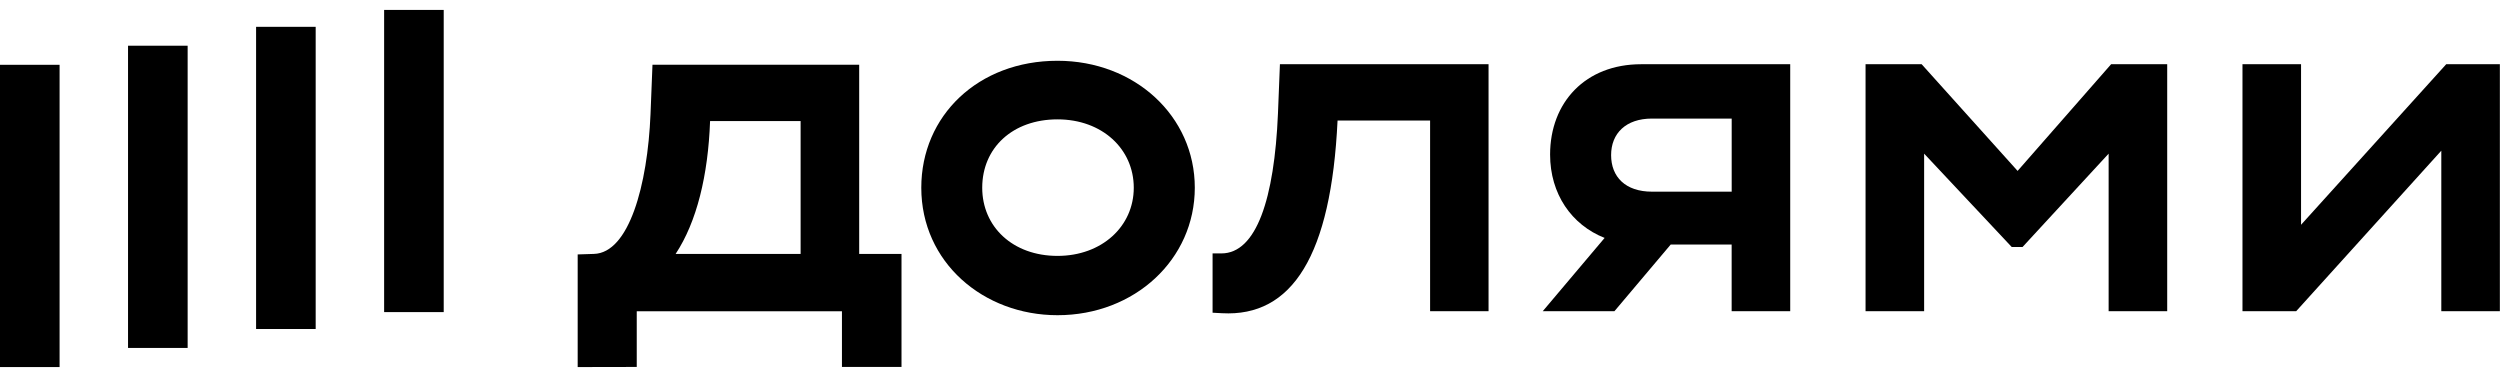
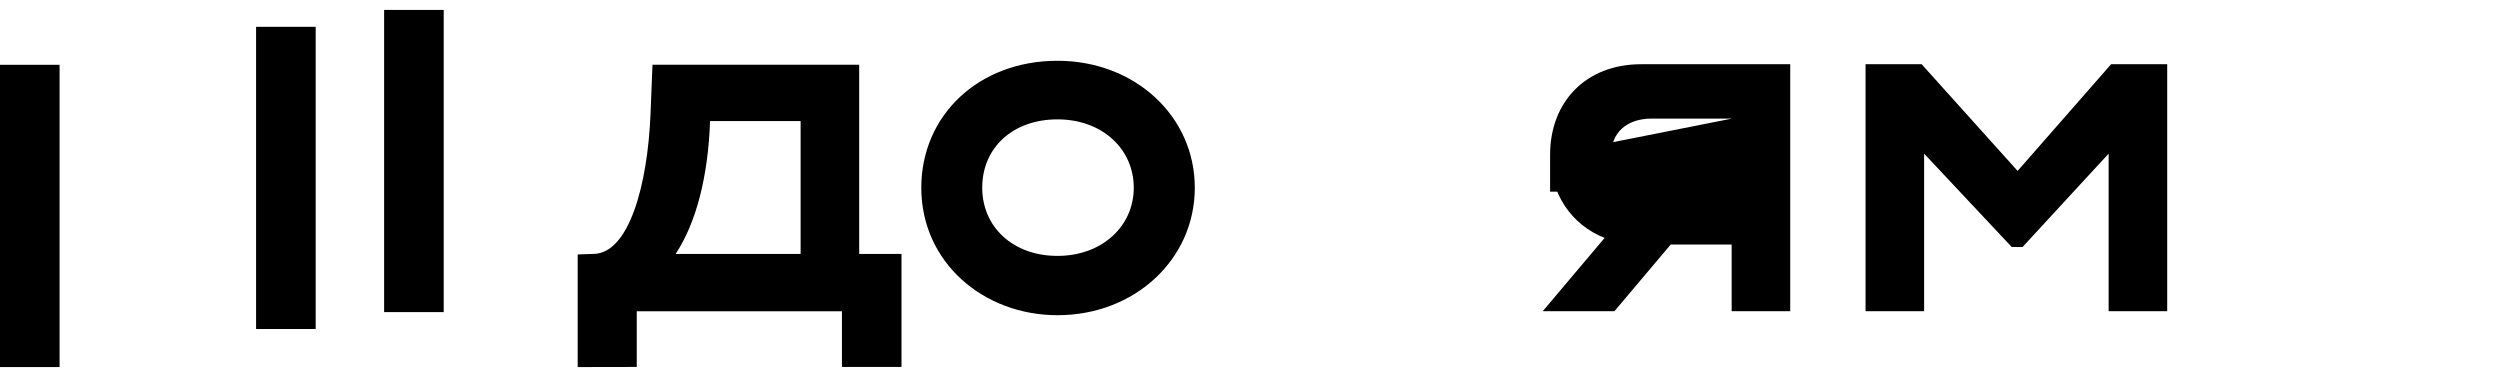
<svg xmlns="http://www.w3.org/2000/svg" width="126" height="19" viewBox="0 0 126 19" fill="none">
  <path d="M22.363 0.5H19.36V15.73H22.363V0.5Z" fill="black" />
  <path d="M15.91 1.352H12.907V16.582H15.91V1.352Z" fill="black" />
-   <path d="M9.457 2.304H6.453V17.536H9.457V2.304Z" fill="black" />
  <path d="M3.003 3.266H0L1.14441e-05 18.5H3.003L3.003 3.266Z" fill="black" />
  <path d="M101.687 8.614L96.851 3.237H94.024V15.686H96.976V7.744L101.391 12.449H101.936L106.275 7.744V15.686H109.227V3.237H106.4L101.687 8.614Z" fill="black" />
-   <path d="M123.289 3.237L115.973 11.329V3.237H113.021V15.686H115.726L123.042 7.595V15.686H125.993V3.237H123.289Z" fill="black" />
-   <path d="M78.125 7.793C78.125 9.775 79.209 11.336 80.873 11.991L77.753 15.686H81.366L84.204 12.324H87.275V15.686H90.227V3.237H82.712C79.91 3.237 78.125 5.154 78.125 7.793ZM87.277 5.979V9.66H83.259C81.919 9.66 81.2 8.913 81.2 7.818C81.2 6.723 81.944 5.976 83.259 5.976L87.277 5.979Z" fill="black" />
-   <path d="M64.409 5.727C64.228 10.008 63.325 12.772 61.557 12.772H61.114V15.761L61.586 15.786C65.132 15.983 67.091 12.872 67.413 6.075H72.077V15.686H75.023V3.237H64.508L64.409 5.727Z" fill="black" />
+   <path d="M78.125 7.793C78.125 9.775 79.209 11.336 80.873 11.991L77.753 15.686H81.366L84.204 12.324H87.275V15.686H90.227V3.237H82.712C79.91 3.237 78.125 5.154 78.125 7.793ZV9.66H83.259C81.919 9.66 81.2 8.913 81.2 7.818C81.2 6.723 81.944 5.976 83.259 5.976L87.277 5.979Z" fill="black" />
  <path d="M53.298 3.063C49.306 3.063 46.433 5.827 46.433 9.461C46.433 13.22 49.559 15.886 53.298 15.886C57.192 15.886 60.218 13.071 60.218 9.461C60.218 5.851 57.192 3.063 53.298 3.063ZM53.298 12.897C51.041 12.897 49.504 11.428 49.504 9.461C49.504 7.445 51.043 6.016 53.298 6.016C55.552 6.016 57.142 7.51 57.142 9.461C57.142 11.412 55.531 12.897 53.298 12.897Z" fill="black" />
  <path d="M43.303 3.261H32.885L32.786 5.751C32.638 9.337 31.702 12.748 29.933 12.797L29.115 12.823V18.5L32.092 18.494V15.688H42.434V18.494H45.436V12.797H43.303V3.261ZM40.351 12.797H34.052C35.118 11.18 35.689 8.839 35.788 6.101H40.351V12.797Z" fill="black" />
</svg>